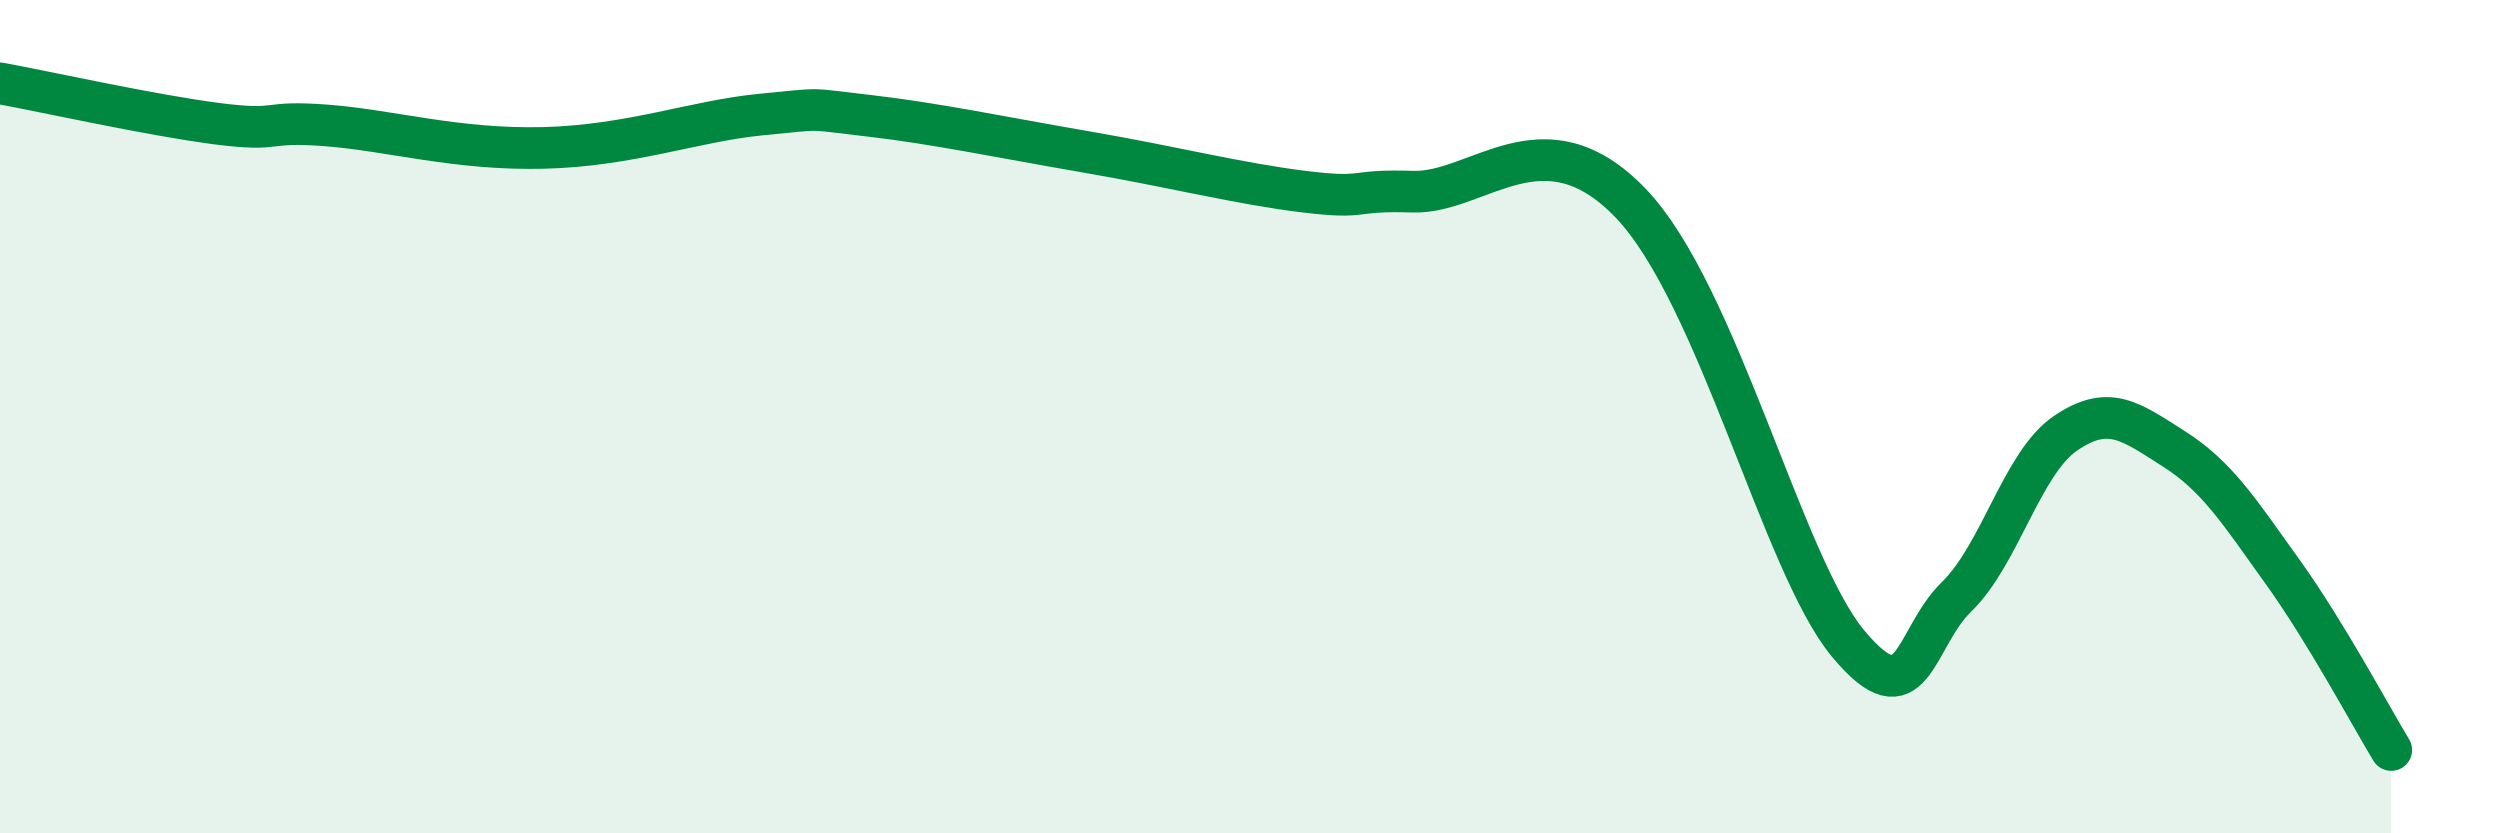
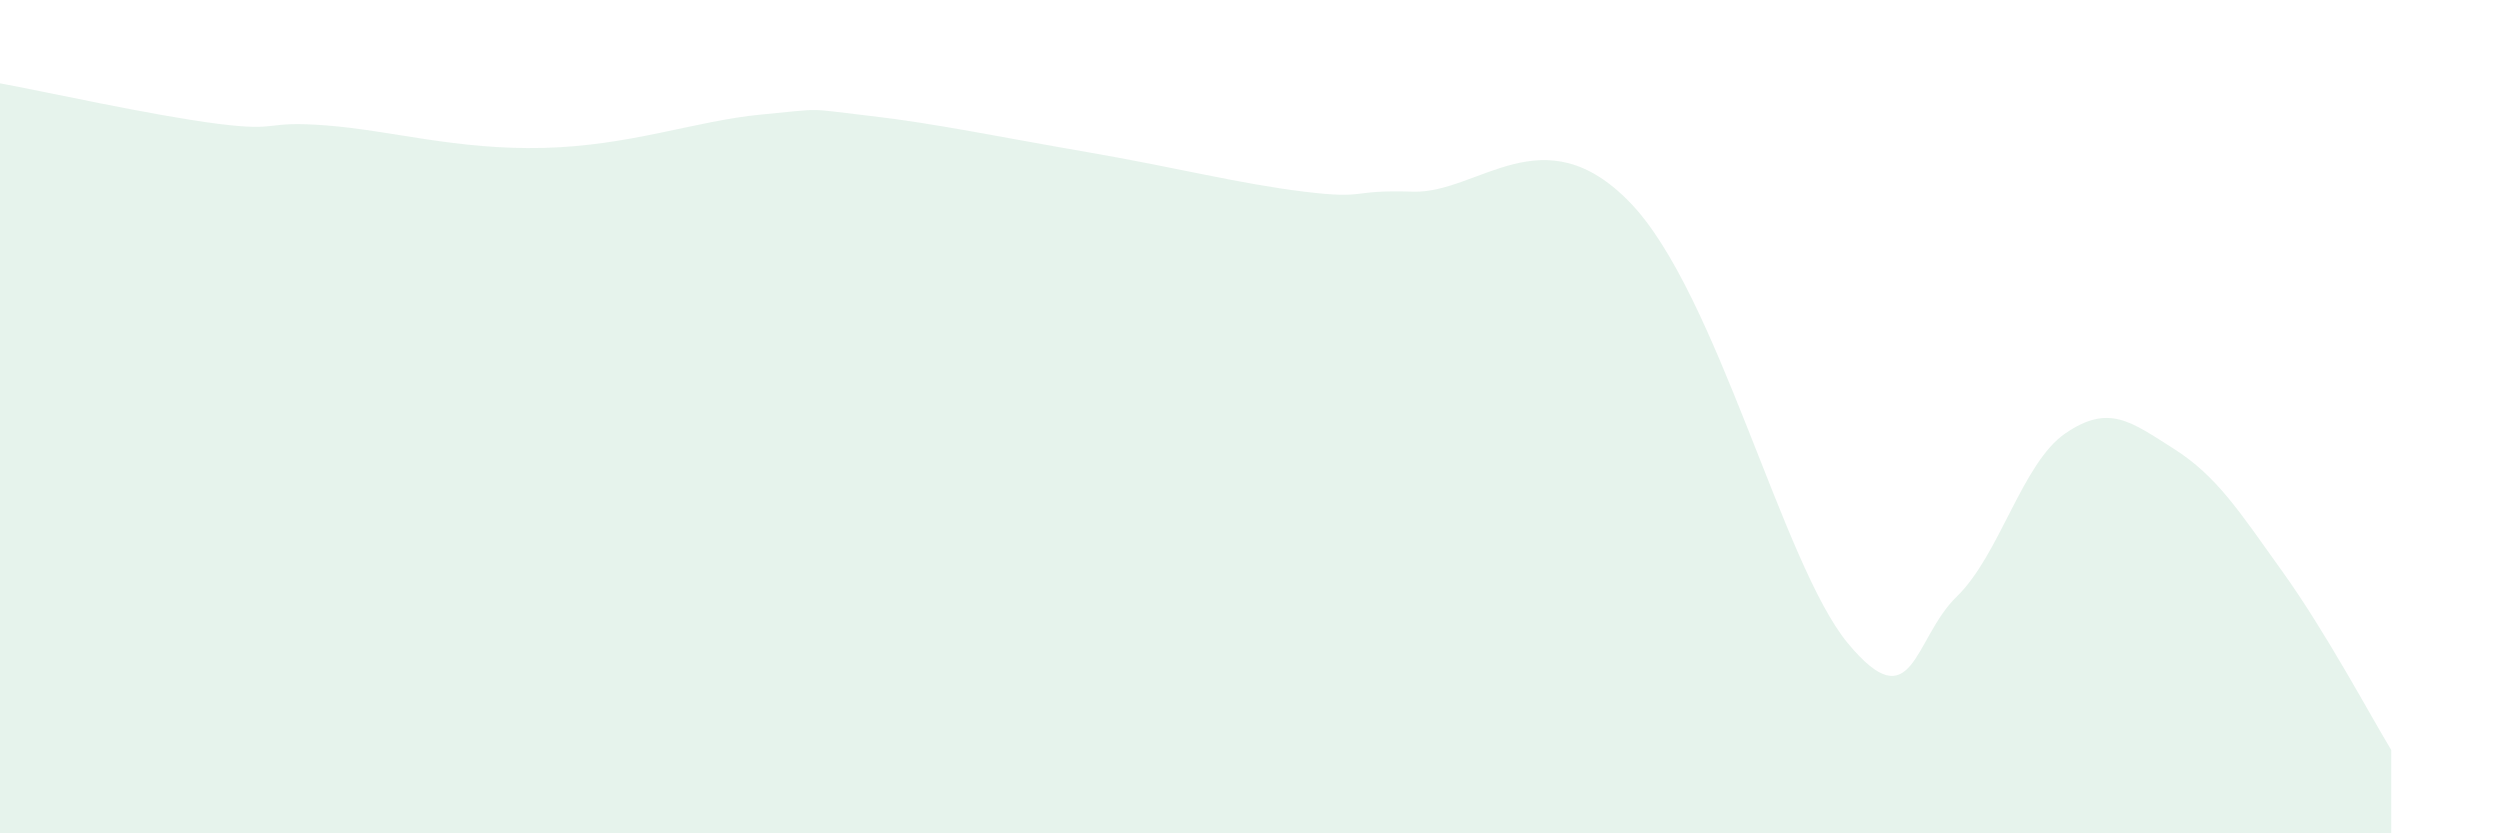
<svg xmlns="http://www.w3.org/2000/svg" width="60" height="20" viewBox="0 0 60 20">
-   <path d="M 0,2 C 1.04,2.19 3.65,2.77 5.22,2.97 C 6.79,3.17 6.27,2.89 7.83,3.01 C 9.39,3.13 10.95,3.6 13.04,3.55 C 15.13,3.5 16.69,2.9 18.26,2.75 C 19.83,2.6 19.3,2.6 20.87,2.78 C 22.44,2.96 24,3.29 26.09,3.65 C 28.18,4.01 29.74,4.41 31.3,4.6 C 32.86,4.79 32.34,4.55 33.91,4.6 C 35.48,4.65 37.04,2.7 39.13,4.87 C 41.22,7.04 42.78,13.55 44.35,15.44 C 45.92,17.33 45.92,15.33 46.96,14.32 C 48,13.31 48.53,11.11 49.57,10.4 C 50.61,9.69 51.13,10.11 52.17,10.77 C 53.21,11.43 53.74,12.27 54.78,13.72 C 55.82,15.17 56.87,17.14 57.39,18L57.39 20L0 20Z" fill="#008740" opacity="0.1" stroke-linecap="round" stroke-linejoin="round" />
-   <path d="M 0,2 C 1.04,2.19 3.65,2.77 5.22,2.97 C 6.79,3.17 6.27,2.89 7.83,3.01 C 9.39,3.13 10.95,3.6 13.04,3.55 C 15.13,3.5 16.69,2.9 18.26,2.75 C 19.83,2.6 19.3,2.6 20.87,2.78 C 22.44,2.96 24,3.29 26.09,3.65 C 28.18,4.01 29.74,4.41 31.3,4.6 C 32.86,4.79 32.34,4.55 33.91,4.6 C 35.48,4.65 37.04,2.7 39.13,4.87 C 41.22,7.04 42.78,13.55 44.35,15.44 C 45.92,17.33 45.92,15.33 46.96,14.32 C 48,13.31 48.53,11.11 49.57,10.4 C 50.61,9.69 51.13,10.11 52.17,10.77 C 53.21,11.43 53.74,12.27 54.78,13.72 C 55.82,15.17 56.87,17.14 57.39,18" stroke="#008740" stroke-width="1" fill="none" stroke-linecap="round" stroke-linejoin="round" />
+   <path d="M 0,2 C 1.04,2.19 3.65,2.77 5.22,2.97 C 6.79,3.17 6.27,2.89 7.83,3.01 C 9.39,3.13 10.95,3.6 13.04,3.55 C 15.13,3.5 16.69,2.9 18.26,2.75 C 19.83,2.6 19.3,2.6 20.87,2.78 C 22.44,2.96 24,3.29 26.09,3.65 C 28.18,4.01 29.74,4.41 31.3,4.6 C 32.86,4.79 32.34,4.55 33.91,4.6 C 35.48,4.65 37.04,2.7 39.13,4.87 C 41.22,7.04 42.78,13.55 44.35,15.44 C 45.92,17.33 45.92,15.33 46.96,14.32 C 48,13.31 48.53,11.11 49.57,10.4 C 50.61,9.69 51.13,10.11 52.17,10.77 C 53.21,11.43 53.74,12.27 54.78,13.72 C 55.82,15.17 56.87,17.14 57.39,18L57.39 20L0 20" fill="#008740" opacity="0.1" stroke-linecap="round" stroke-linejoin="round" />
</svg>